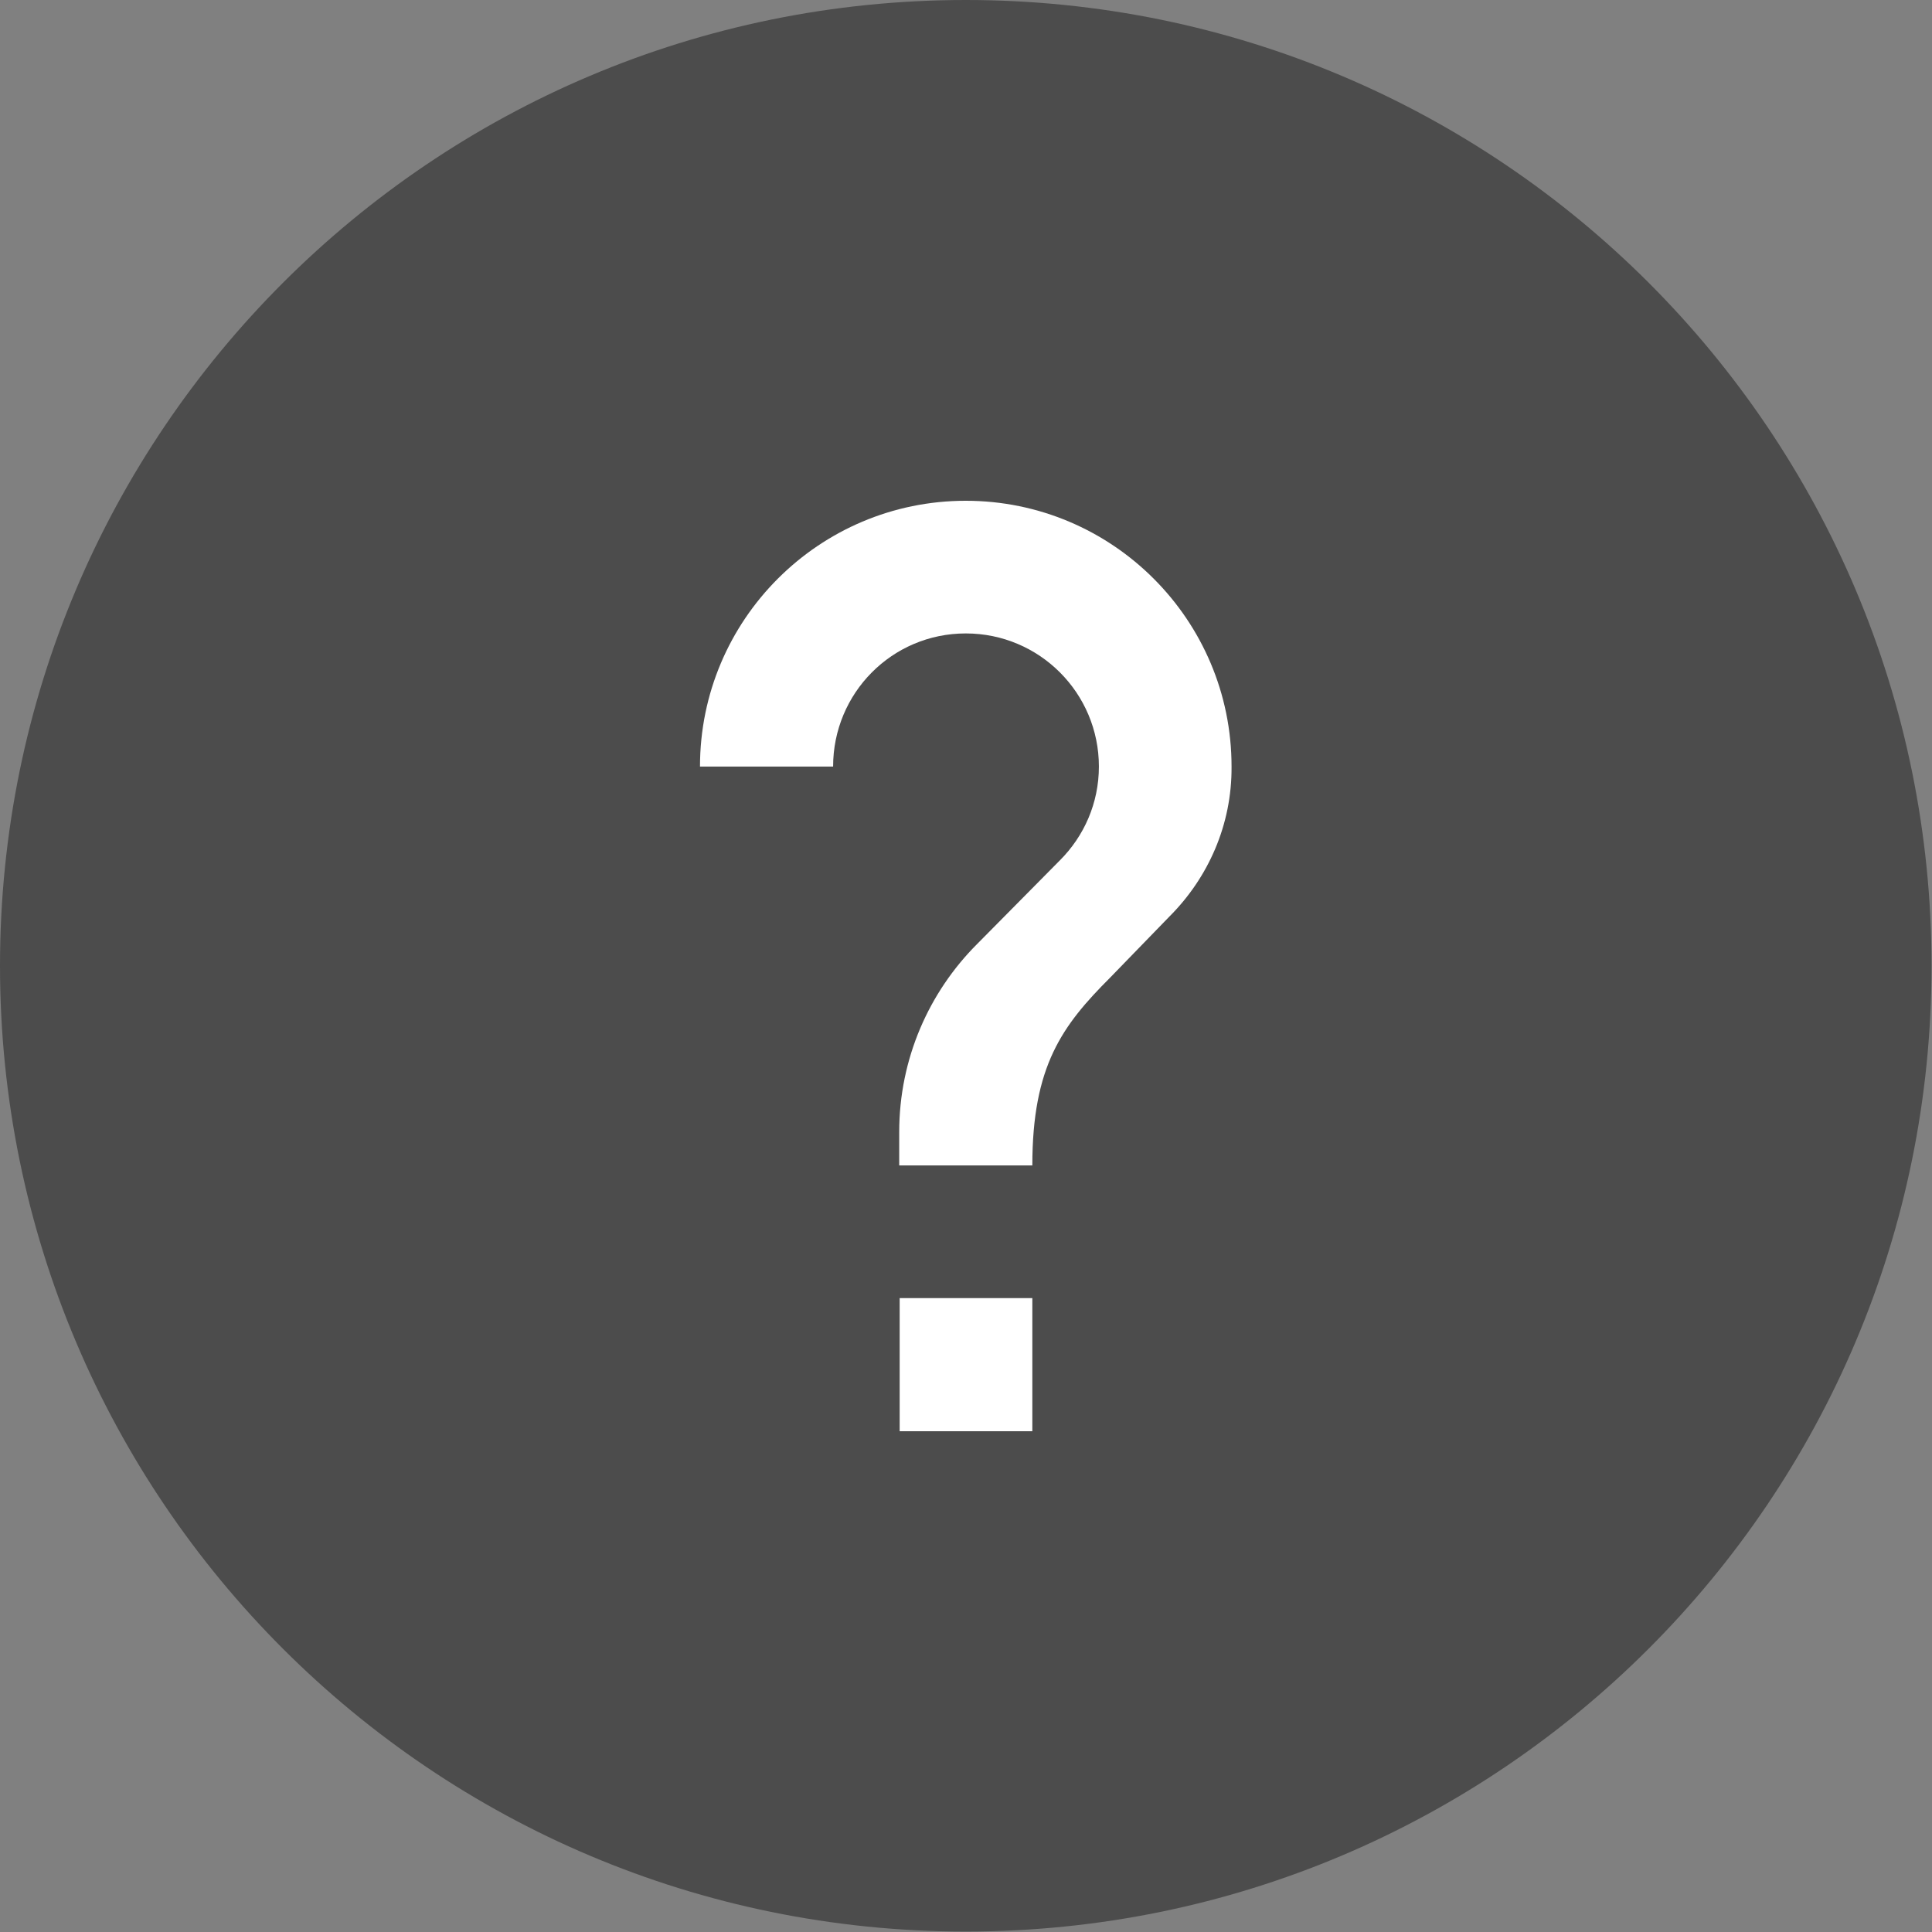
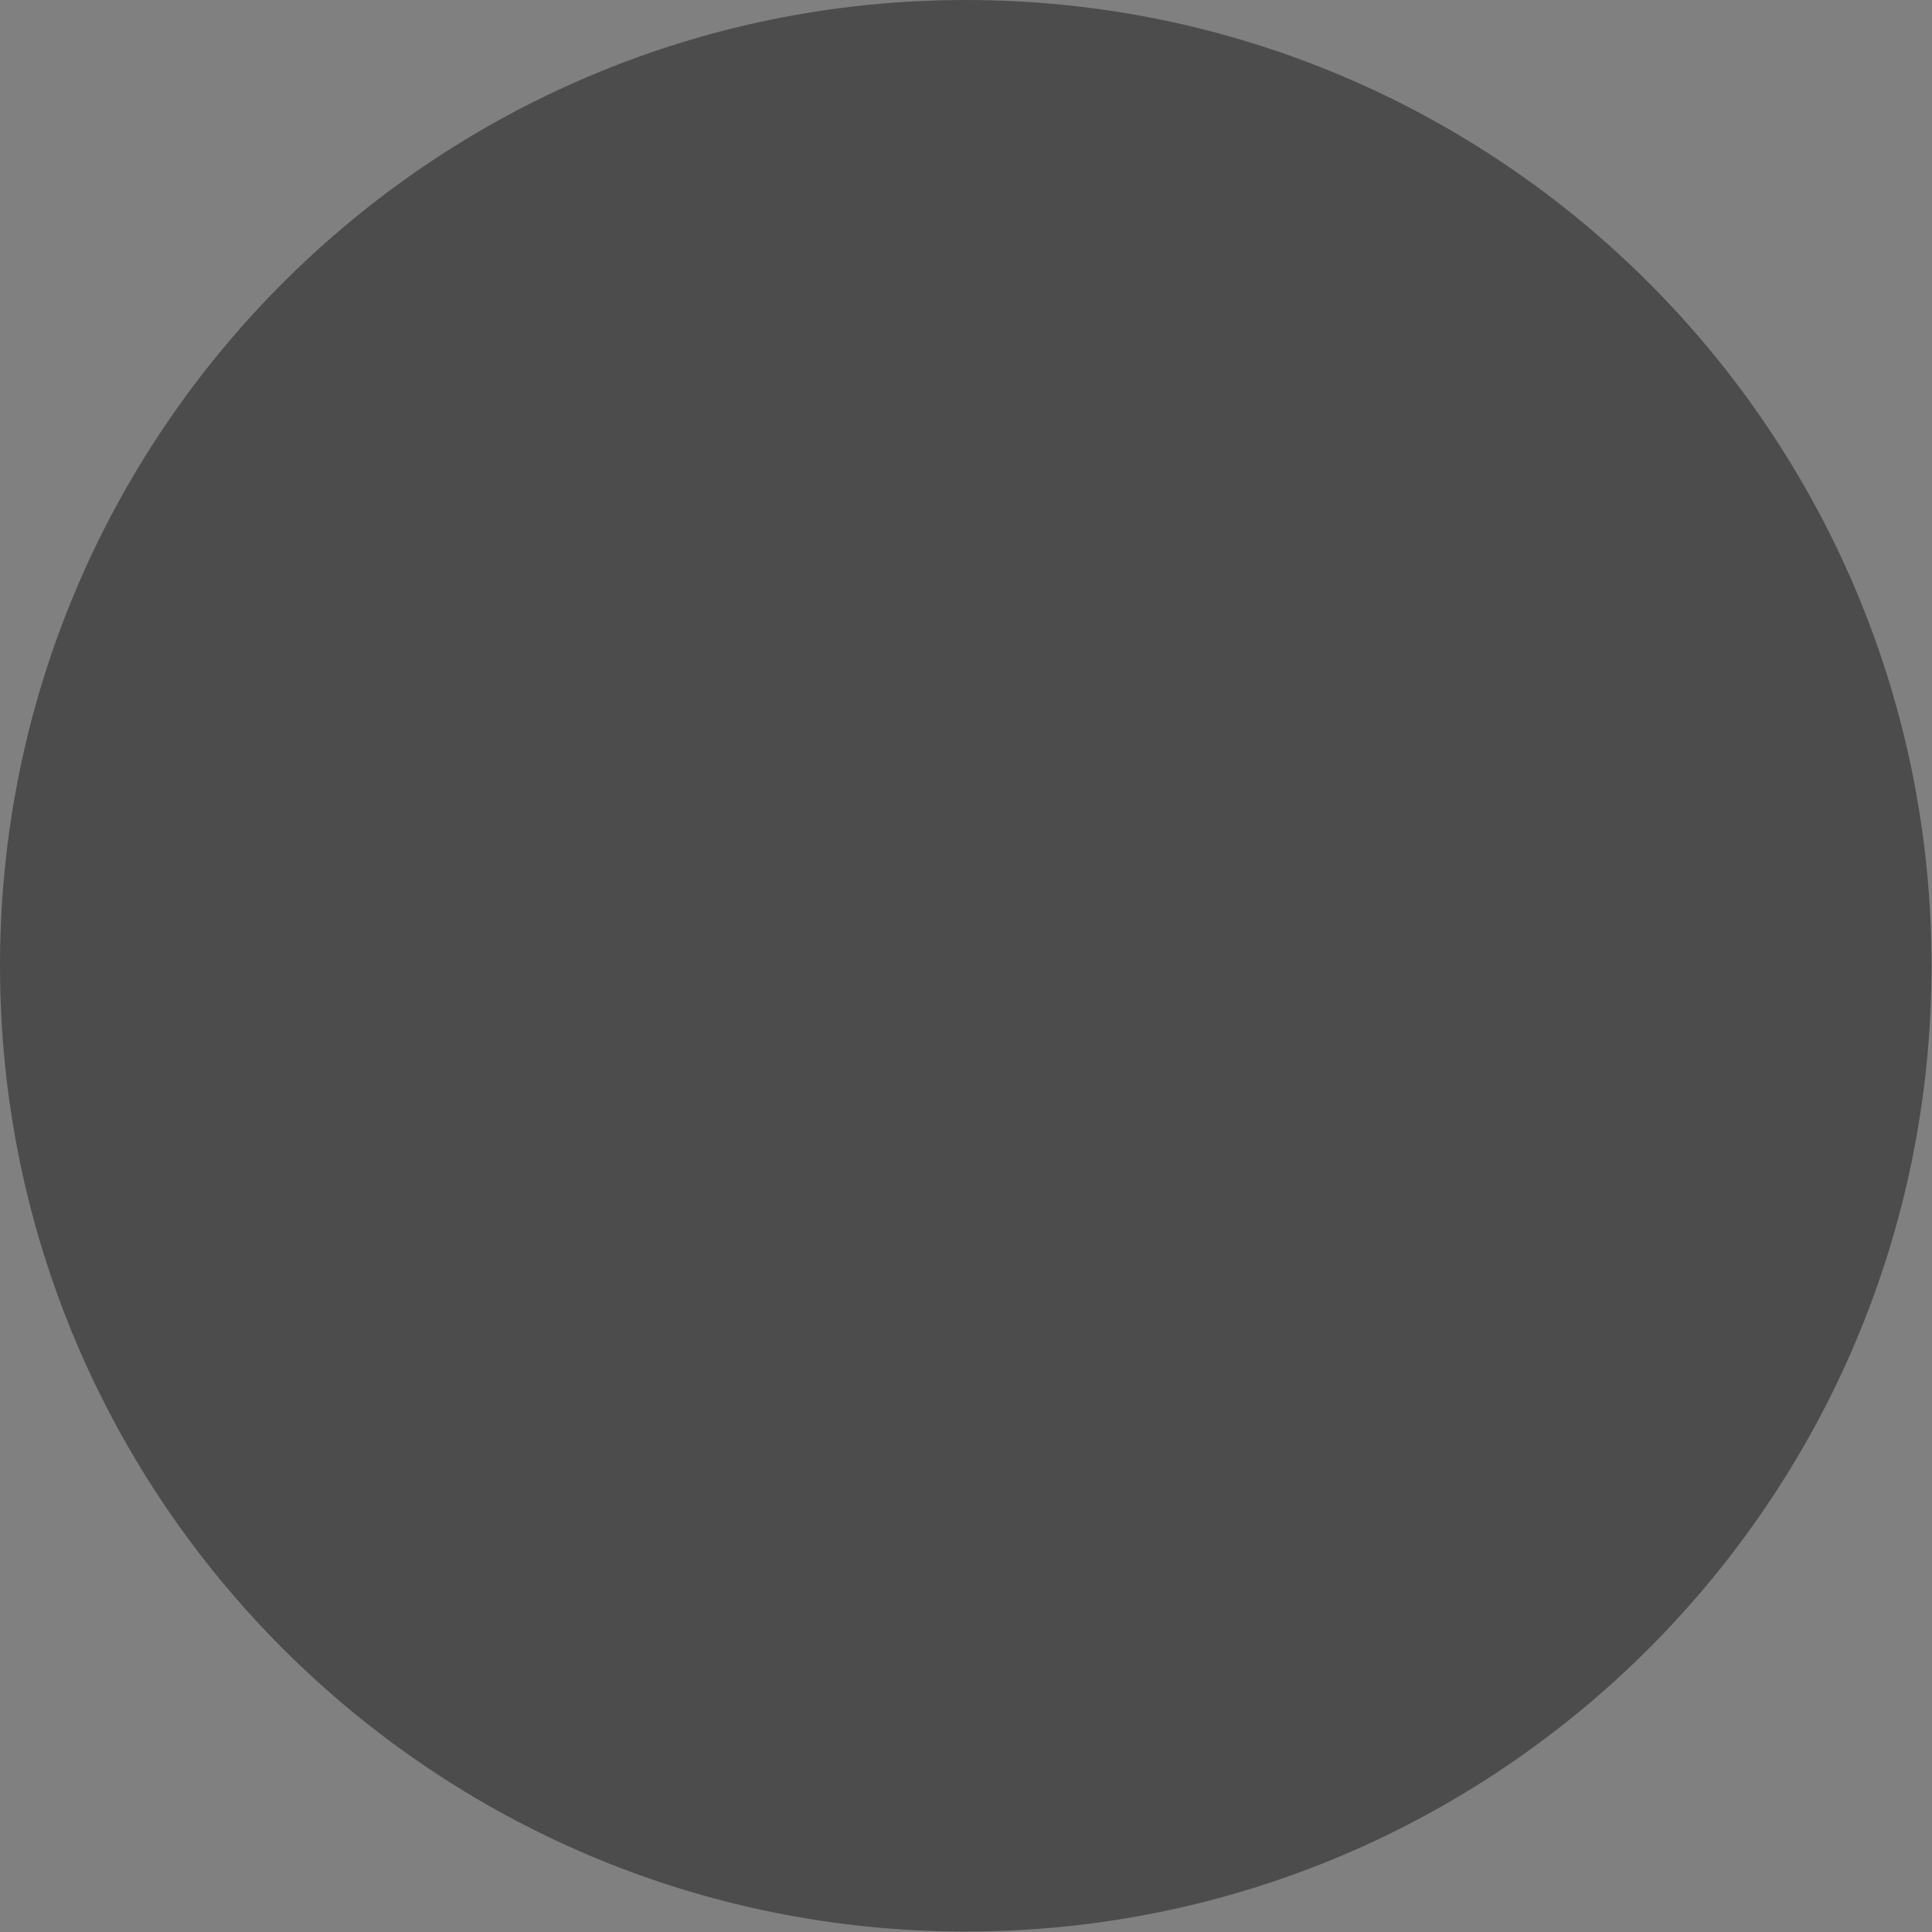
<svg xmlns="http://www.w3.org/2000/svg" version="1.1" id="Capa_1" x="0px" y="0px" viewBox="0 0 426.7 426.7" style="enable-background:new 0 0 426.7 426.7;" xml:space="preserve">
  <rect x="0" y="0" width="426.7" height="426.7" fill="#808080" stroke="none" />
  <style type="text/css">
	.st0{fill:#4C4C4C;}
	.st1{fill:#FFFFFF;}
</style>
  <g>
-     <path class="st0" d="M213.3,0C95.5,0,0,95.5,0,213.3s95.5,213.3,213.3,213.3s213.3-95.5,213.3-213.3S331.2,0,213.3,0z" />
+     <path class="st0" d="M213.3,0C95.5,0,0,95.5,0,213.3s95.5,213.3,213.3,213.3s213.3-95.5,213.3-213.3S331.2,0,213.3,0" />
    <g>
-       <polygon class="st1" points="228,316.1 198.7,316.1 198.7,286.7 228,286.7 228,316.1   " />
-       <path class="st1" d="M258.3,202.4l-13.1,13.5c-10.6,10.6-17.2,19.5-17.2,41.5h-29.4V250c0-16.2,6.6-30.9,17.2-41.5l18.3-18.5    c5.3-5.3,8.6-12.6,8.6-20.7c0-16.2-13.1-29.4-29.4-29.4S184,153.1,184,169.3h-29.4c0-32.4,26.3-58.7,58.7-58.7    s58.7,26.3,58.7,58.7C272.1,182.2,266.8,193.9,258.3,202.4z" />
-     </g>
+       </g>
  </g>
</svg>